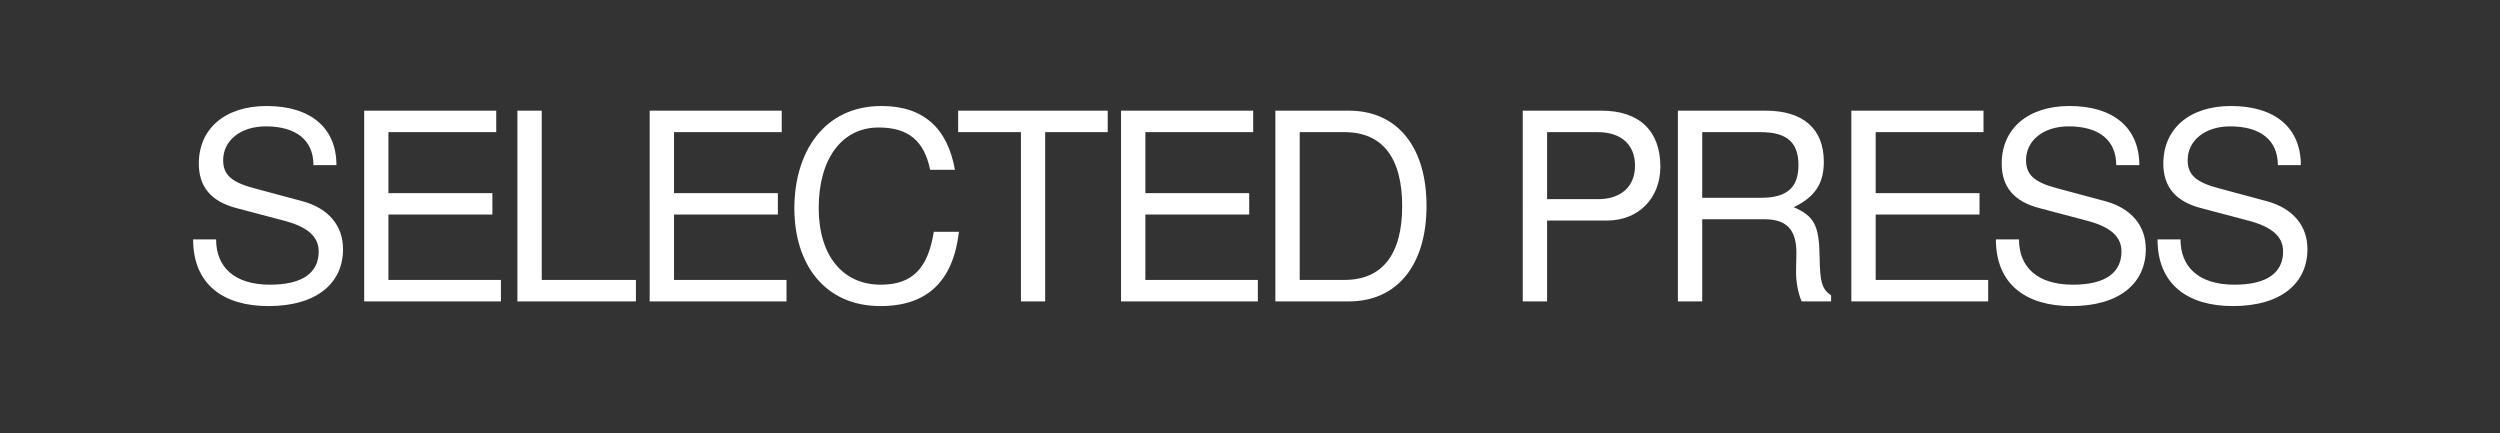
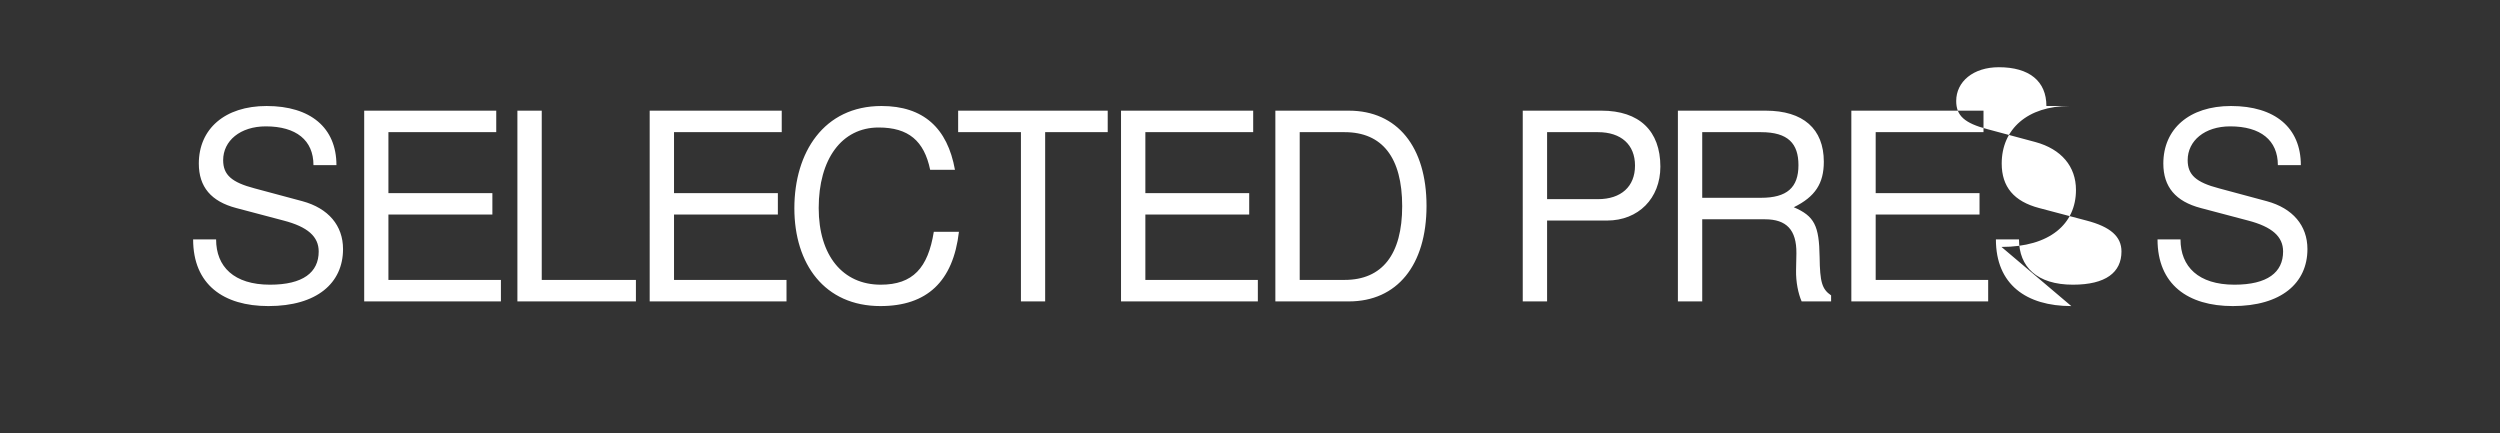
<svg xmlns="http://www.w3.org/2000/svg" version="1.1" width="2198px" height="380.7px" viewBox="0 -87 2198 380.7" style="top:-87px">
  <rect x="0" y="-87" width="2198" height="380.7" fill="#333333" stroke="none" />
  <desc>SELECTED PRESS</desc>
  <defs />
  <g id="Polygon356592">
-     <path d="m236 182.1c-39.6 0-66.2-19-66.2-58.6H190c0 23.9 15.6 39.8 47.4 39.8c29 0 42.8-10.8 42.8-29.2c0-13.1-9.7-21.7-30.9-27.2l-41.6-11c-22.1-5.8-32.9-18.6-32.9-39.1c0-30.4 22.8-50.6 59.6-50.6c38.6 0 61.4 19.1 61.4 52h-20.2c0-21.9-15.2-34.1-41.9-34.1c-22.5 0-37.5 12.7-37.5 29.7c0 12.9 7.4 19.5 27.6 24.8l42.1 11.3c22.8 6.2 35.7 21.4 35.7 42.1c0 29.9-23 50.1-65.6 50.1zm84.2-4.1V10.3h116.1v18.9h-94.8v53.6h91.4v18.8h-91.4v57.5h98.9V178H320.2zm134.7 0V10.3h21.4v148.8h82.8V178H454.9zm116.3 0V10.3h116.1v18.9h-94.7v53.6h91.3v18.8h-91.3v57.5h98.9V178H571.2zm202.9 4.1c-49.2 0-75.7-37-75.7-86c0-49 25.8-89.9 76.6-89.9c36.8 0 58 19.3 64.6 56.1h-21.8c-5.3-25.5-19.1-37.2-45.3-37.2c-32.5 0-52.7 27.8-52.7 70.8c0 41.9 21.2 67.4 54.5 67.4c28.3 0 41.6-14.7 46.7-46.5h22.1c-5.1 43.7-28.1 65.3-69 65.3zM918.9 29.2V178h-21.3V29.2h-55.2V10.3h131.5v18.9h-55zM985.6 178V10.3h116.2v18.9H1007v53.6h91.3v18.8H1007v57.5h98.9V178H985.6zm200.3 0h-64.6V10.3s64.6.03 64.6 0c42.6 0 68.3 31.8 68.3 83.7c0 52.3-26 84-68.3 84zm-3.7-148.8c.02-.01-39.5 0-39.5 0v129.9s39.52.04 39.5 0c33.1 0 50.6-22.5 50.6-64.8c0-42.8-17.5-65.1-50.6-65.1zm230.7 77.7c.01.03-52.7 0-52.7 0V178h-21.4V10.3s69.28.03 69.3 0c33.1 0 51.7 17.7 51.7 49.2c0 27.9-19.3 47.4-46.9 47.4zm-8-77.7c-.04-.01-44.7 0-44.7 0v58.9s44.66-.03 44.7 0c20.4 0 32.6-11.1 32.6-29.5c0-18.4-12.2-29.4-32.6-29.4zM1584 178c-3-6.9-5.1-17-4.9-27.4l.3-14.9c.2-20.7-8.8-29.9-27.6-29.9c-.04-.02-55.2 0-55.2 0V178h-21.4V10.3s77.24.03 77.2 0c32.9 0 51.1 15.9 51.1 44.9c0 19.1-7.6 30.8-26.4 40c18.1 7.8 22.3 16.1 22.7 43.7c.3 22.3 2.1 28.3 10.1 33.8c.04.01 0 5.3 0 5.3H1584zm-35.7-148.8h-51.7v57.7s51.7.02 51.7 0c22.8 0 32.9-9 32.9-28.7c0-18.9-9-29-32.9-29zm79.4 148.8V10.3h116.2v18.9h-94.8v53.6h91.3v18.8h-91.3v57.5h98.9V178h-120.3zm193.4 4.1c-39.6 0-66.3-19-66.3-58.6h20.3c0 23.9 15.6 39.8 47.4 39.8c28.9 0 42.7-10.8 42.7-29.2c0-13.1-9.6-21.7-30.8-27.2l-41.6-11c-22.1-5.8-32.9-18.6-32.9-39.1c0-30.4 22.8-50.6 59.6-50.6c38.6 0 61.4 19.1 61.4 52h-20.3c0-21.9-15.1-34.1-41.8-34.1c-22.6 0-37.5 12.7-37.5 29.7c0 12.9 7.3 19.5 27.6 24.8l42.1 11.3c22.7 6.2 35.6 21.4 35.6 42.1c0 29.9-23 50.1-65.5 50.1zm142 0c-39.5 0-66.2-19-66.2-58.6h20.2c0 23.9 15.7 39.8 47.4 39.8c29 0 42.8-10.8 42.8-29.2c0-13.1-9.7-21.7-30.8-27.2l-41.6-11c-22.1-5.8-32.9-18.6-32.9-39.1c0-30.4 22.7-50.6 59.5-50.6c38.7 0 61.4 19.1 61.4 52h-20.2c0-21.9-15.2-34.1-41.9-34.1c-22.5 0-37.4 12.7-37.4 29.7c0 12.9 7.3 19.5 27.6 24.8l42 11.3c22.8 6.2 35.7 21.4 35.7 42.1c0 29.9-23 50.1-65.6 50.1z" stroke="none" fill="#fff" />
+     <path d="m236 182.1c-39.6 0-66.2-19-66.2-58.6H190c0 23.9 15.6 39.8 47.4 39.8c29 0 42.8-10.8 42.8-29.2c0-13.1-9.7-21.7-30.9-27.2l-41.6-11c-22.1-5.8-32.9-18.6-32.9-39.1c0-30.4 22.8-50.6 59.6-50.6c38.6 0 61.4 19.1 61.4 52h-20.2c0-21.9-15.2-34.1-41.9-34.1c-22.5 0-37.5 12.7-37.5 29.7c0 12.9 7.4 19.5 27.6 24.8l42.1 11.3c22.8 6.2 35.7 21.4 35.7 42.1c0 29.9-23 50.1-65.6 50.1zm84.2-4.1V10.3h116.1v18.9h-94.8v53.6h91.4v18.8h-91.4v57.5h98.9V178H320.2zm134.7 0V10.3h21.4v148.8h82.8V178H454.9zm116.3 0V10.3h116.1v18.9h-94.7v53.6h91.3v18.8h-91.3v57.5h98.9V178H571.2zm202.9 4.1c-49.2 0-75.7-37-75.7-86c0-49 25.8-89.9 76.6-89.9c36.8 0 58 19.3 64.6 56.1h-21.8c-5.3-25.5-19.1-37.2-45.3-37.2c-32.5 0-52.7 27.8-52.7 70.8c0 41.9 21.2 67.4 54.5 67.4c28.3 0 41.6-14.7 46.7-46.5h22.1c-5.1 43.7-28.1 65.3-69 65.3zM918.9 29.2V178h-21.3V29.2h-55.2V10.3h131.5v18.9h-55zM985.6 178V10.3h116.2v18.9H1007v53.6h91.3v18.8H1007v57.5h98.9V178H985.6zm200.3 0h-64.6V10.3s64.6.03 64.6 0c42.6 0 68.3 31.8 68.3 83.7c0 52.3-26 84-68.3 84zm-3.7-148.8c.02-.01-39.5 0-39.5 0v129.9s39.52.04 39.5 0c33.1 0 50.6-22.5 50.6-64.8c0-42.8-17.5-65.1-50.6-65.1zm230.7 77.7c.01.03-52.7 0-52.7 0V178h-21.4V10.3s69.28.03 69.3 0c33.1 0 51.7 17.7 51.7 49.2c0 27.9-19.3 47.4-46.9 47.4zm-8-77.7c-.04-.01-44.7 0-44.7 0v58.9s44.66-.03 44.7 0c20.4 0 32.6-11.1 32.6-29.5c0-18.4-12.2-29.4-32.6-29.4zM1584 178c-3-6.9-5.1-17-4.9-27.4l.3-14.9c.2-20.7-8.8-29.9-27.6-29.9c-.04-.02-55.2 0-55.2 0V178h-21.4V10.3s77.24.03 77.2 0c32.9 0 51.1 15.9 51.1 44.9c0 19.1-7.6 30.8-26.4 40c18.1 7.8 22.3 16.1 22.7 43.7c.3 22.3 2.1 28.3 10.1 33.8c.04.01 0 5.3 0 5.3H1584zm-35.7-148.8h-51.7v57.7s51.7.02 51.7 0c22.8 0 32.9-9 32.9-28.7c0-18.9-9-29-32.9-29zm79.4 148.8V10.3h116.2v18.9h-94.8v53.6h91.3v18.8h-91.3v57.5h98.9V178h-120.3zm193.4 4.1c-39.6 0-66.3-19-66.3-58.6h20.3c0 23.9 15.6 39.8 47.4 39.8c28.9 0 42.7-10.8 42.7-29.2c0-13.1-9.6-21.7-30.8-27.2l-41.6-11c-22.1-5.8-32.9-18.6-32.9-39.1c0-30.4 22.8-50.6 59.6-50.6h-20.3c0-21.9-15.1-34.1-41.8-34.1c-22.6 0-37.5 12.7-37.5 29.7c0 12.9 7.3 19.5 27.6 24.8l42.1 11.3c22.7 6.2 35.6 21.4 35.6 42.1c0 29.9-23 50.1-65.5 50.1zm142 0c-39.5 0-66.2-19-66.2-58.6h20.2c0 23.9 15.7 39.8 47.4 39.8c29 0 42.8-10.8 42.8-29.2c0-13.1-9.7-21.7-30.8-27.2l-41.6-11c-22.1-5.8-32.9-18.6-32.9-39.1c0-30.4 22.7-50.6 59.5-50.6c38.7 0 61.4 19.1 61.4 52h-20.2c0-21.9-15.2-34.1-41.9-34.1c-22.5 0-37.4 12.7-37.4 29.7c0 12.9 7.3 19.5 27.6 24.8l42 11.3c22.8 6.2 35.7 21.4 35.7 42.1c0 29.9-23 50.1-65.6 50.1z" stroke="none" fill="#fff" />
  </g>
</svg>